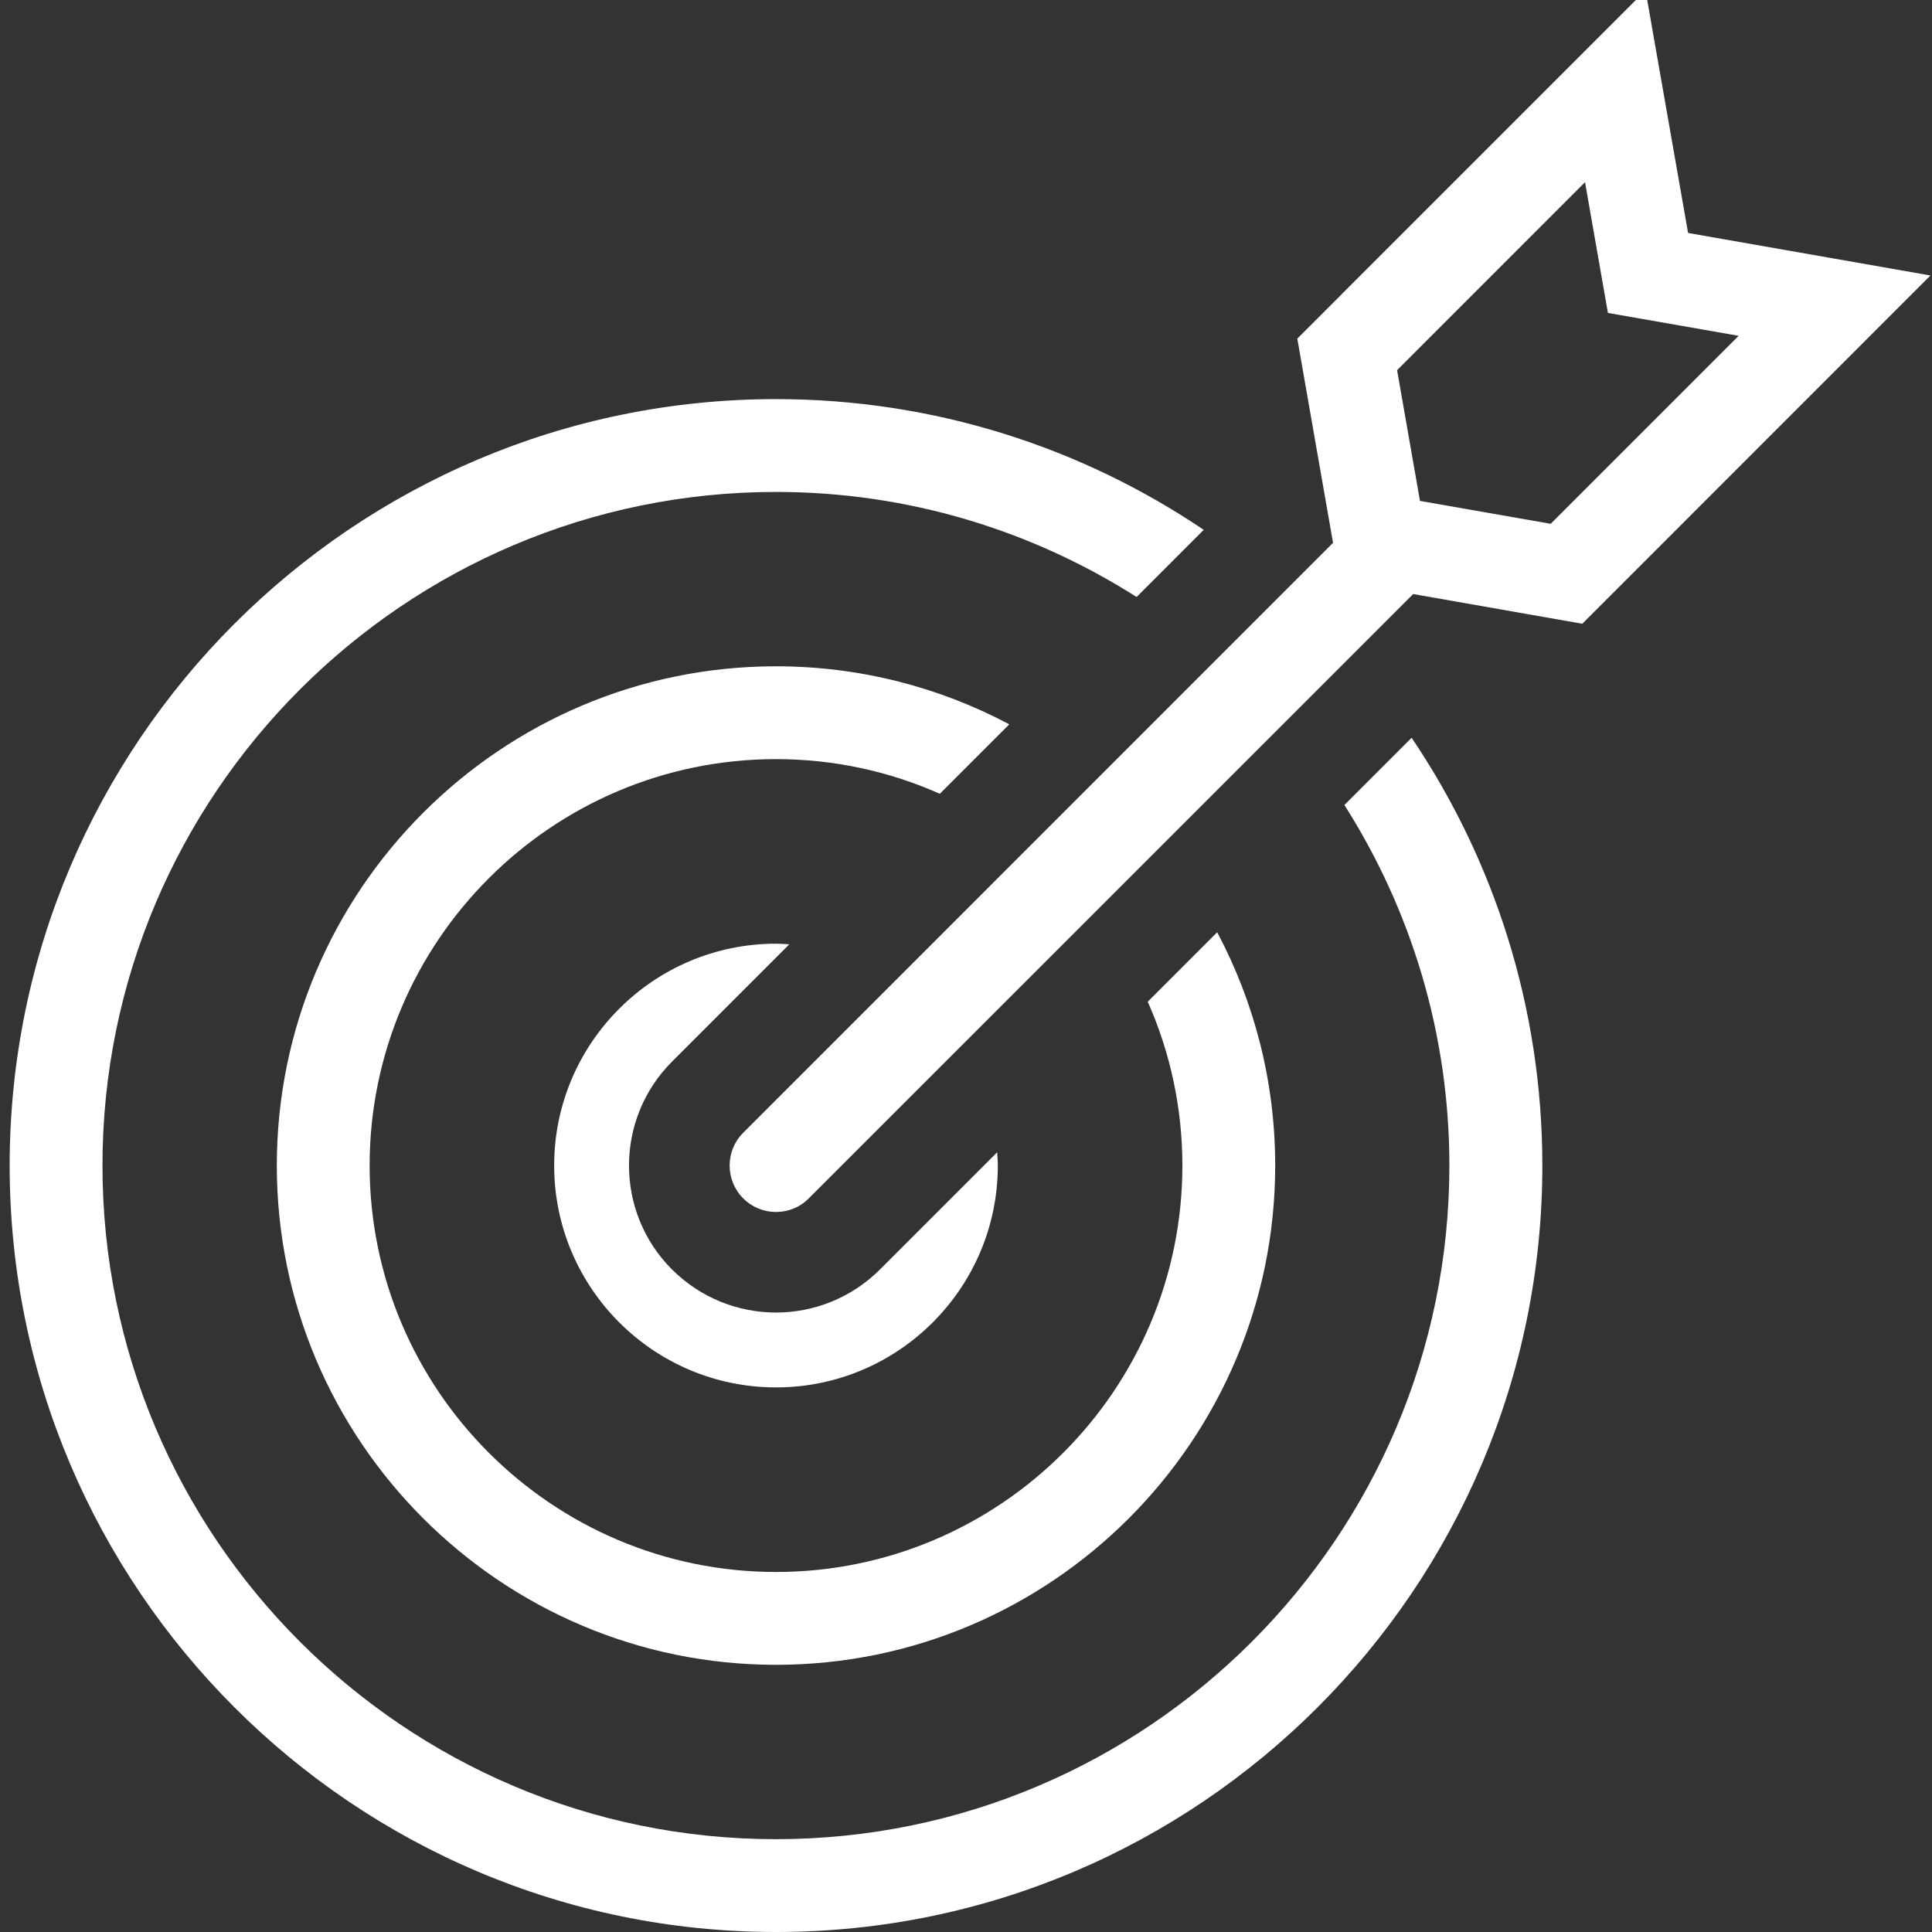
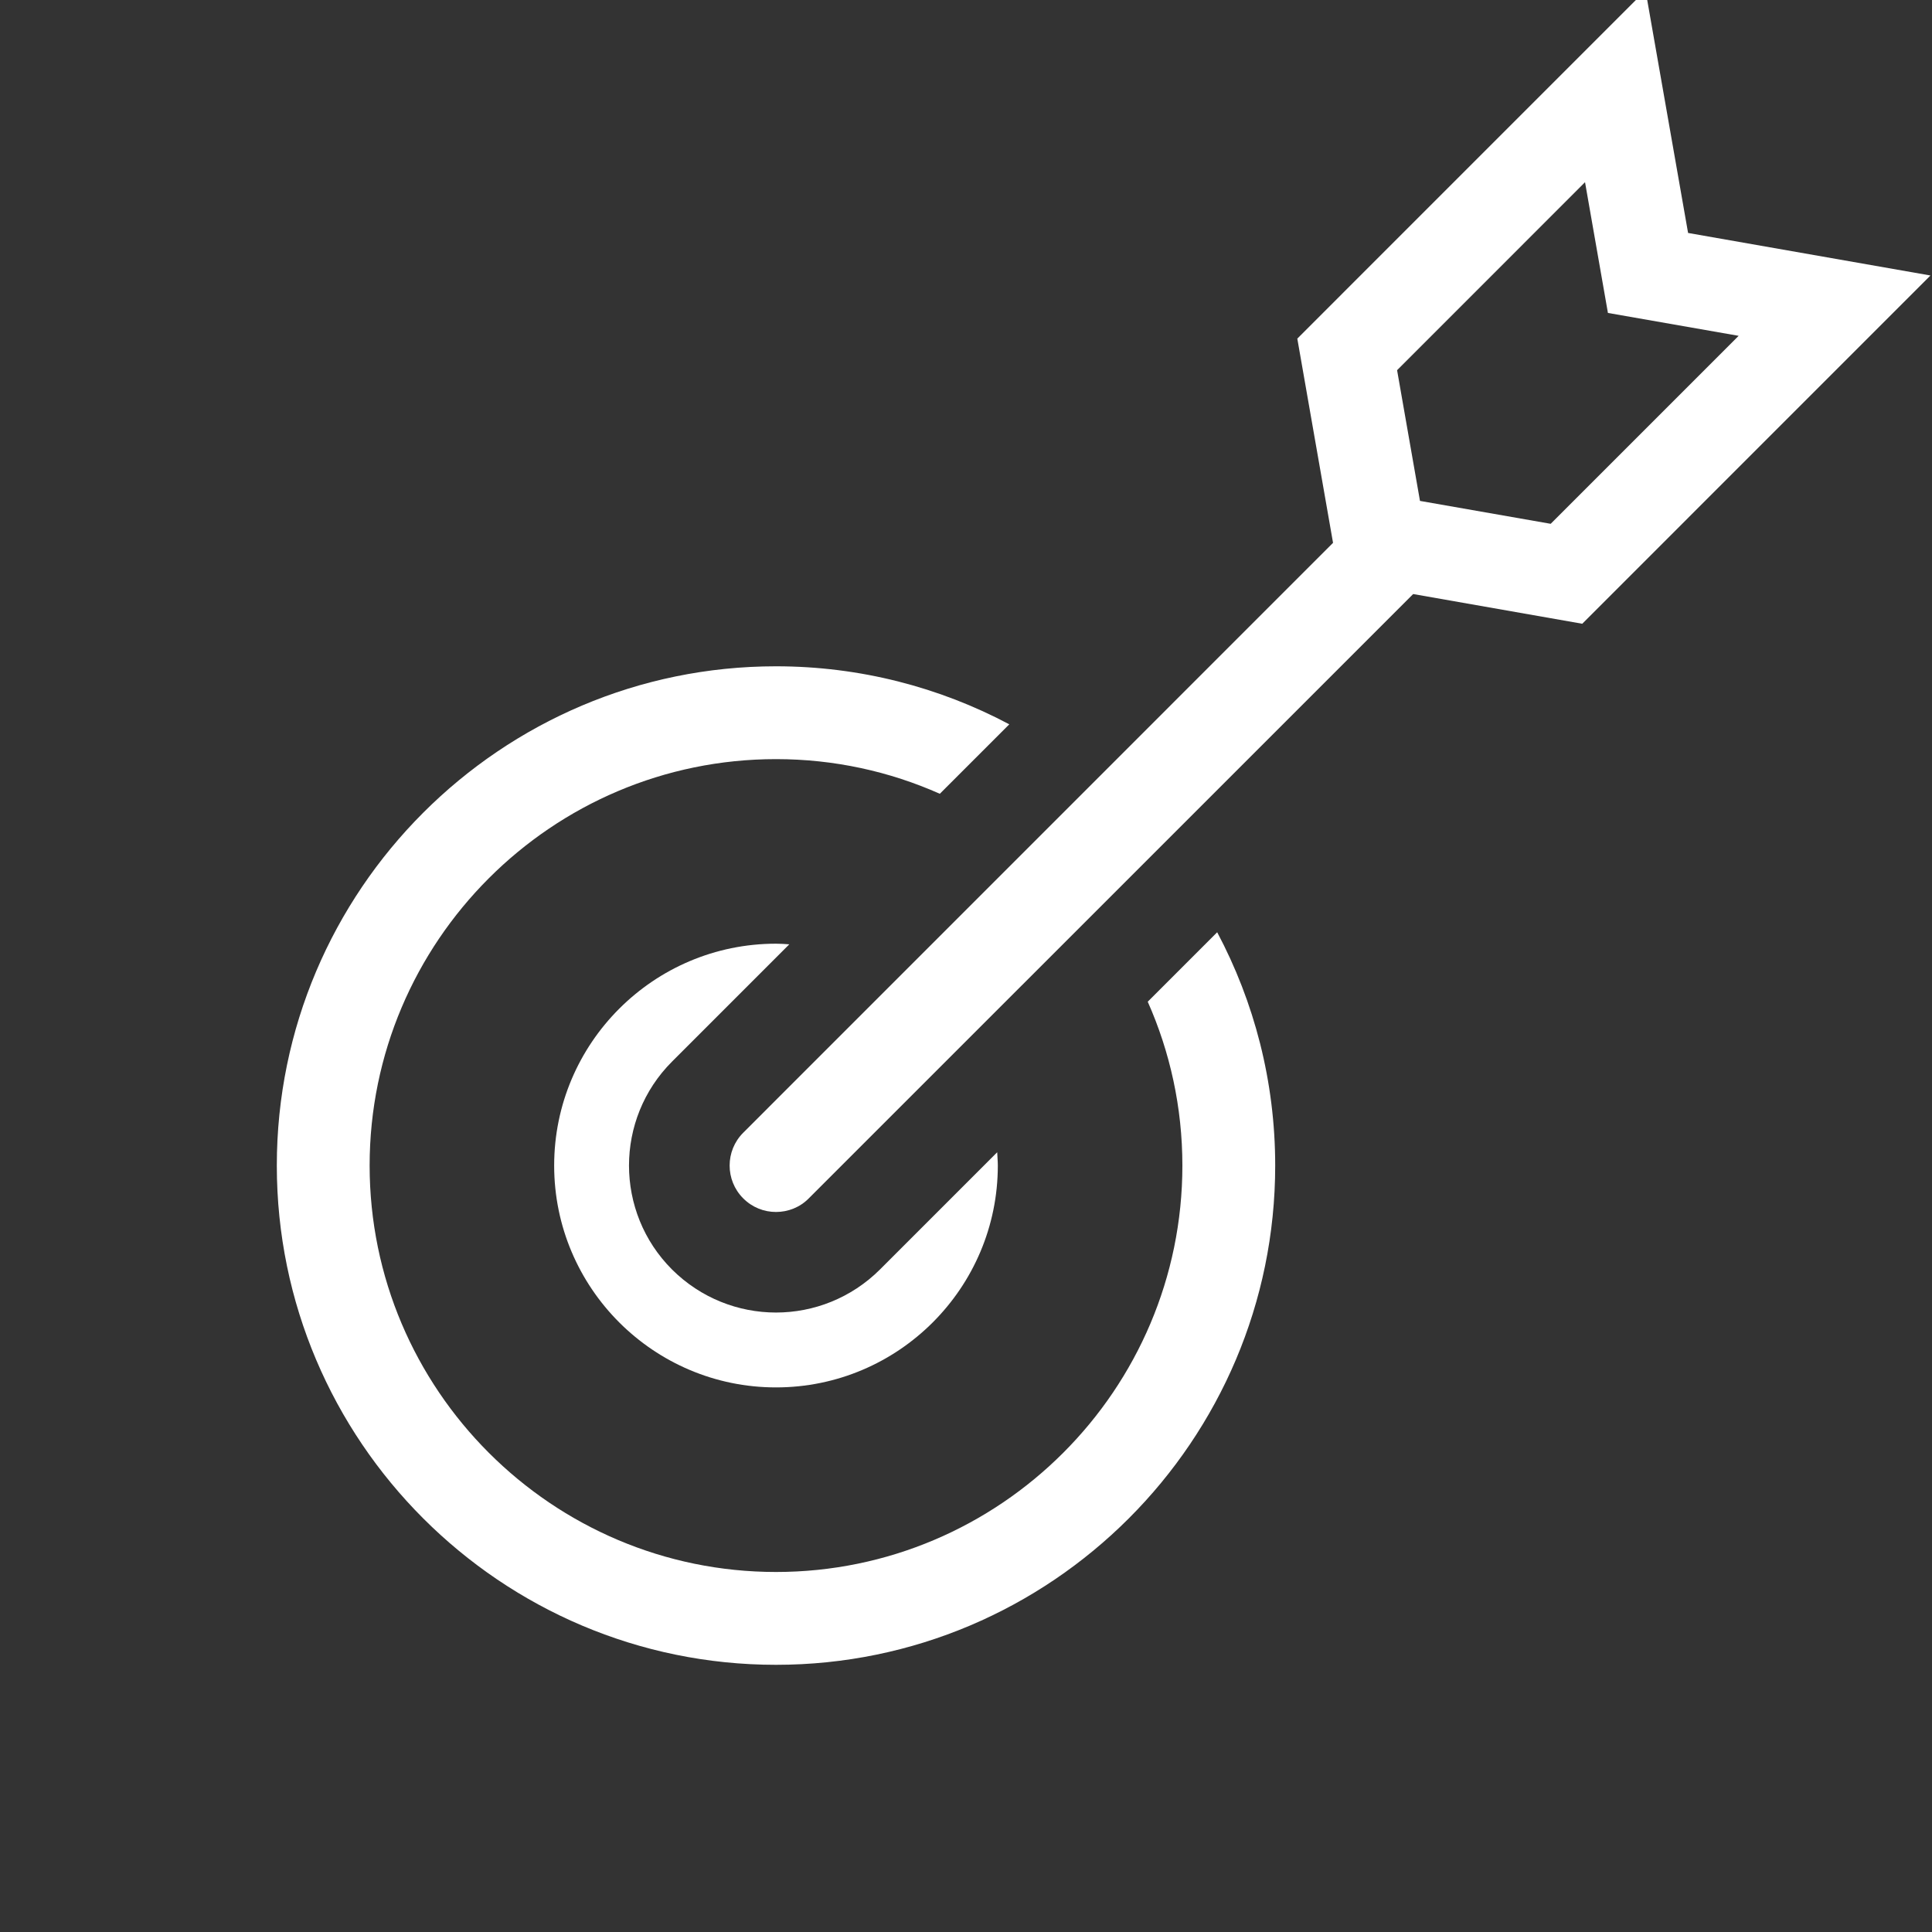
<svg xmlns="http://www.w3.org/2000/svg" width="200" height="200" viewBox="0 0 200 200" fill="none">
  <rect x="0" y="0" width="200" height="200" fill="#333333" stroke="none" />
  <g clip-path="url(#clip0_3983_3008)">
    <path d="M104.481 74.981C97.275 71.153 89.043 68.975 80.332 68.975C51.844 68.975 28.656 92.166 28.656 120.658C28.656 149.15 51.844 172.341 80.332 172.341C108.82 172.341 132.008 149.15 132.008 120.658C132.008 111.929 129.83 103.713 126.003 96.506L118.813 103.697C121.119 108.886 122.4 114.636 122.4 120.658C122.4 143.865 103.52 162.731 80.332 162.731C57.144 162.731 38.264 143.849 38.264 120.658C38.264 97.467 57.128 78.584 80.332 78.584C86.369 78.584 92.102 79.865 97.29 82.172L104.481 74.981Z" fill="white" />
-     <path d="M139.165 83.325C146.035 94.12 150.039 106.932 150.039 120.658C150.039 159.112 118.764 190.391 80.315 190.391C41.867 190.391 10.608 159.112 10.608 120.658C10.608 82.204 41.883 50.925 80.331 50.925C94.055 50.925 106.85 54.929 117.659 61.8L124.609 54.849C111.958 46.312 96.713 41.316 80.331 41.316C36.582 41.316 1 76.903 1 120.658C1 164.413 36.582 200 80.331 200C124.08 200 159.663 164.413 159.663 120.658C159.663 104.274 154.666 89.026 146.131 76.374L139.181 83.325H139.165Z" fill="white" />
    <path d="M81.708 97.755C81.243 97.723 80.795 97.691 80.331 97.691C67.664 97.691 57.367 107.989 57.367 120.658C57.367 133.326 67.664 143.624 80.331 143.624C92.997 143.624 103.294 133.326 103.294 120.658C103.294 120.193 103.246 119.745 103.23 119.28L91.092 131.42C88.113 134.383 84.222 135.873 80.331 135.873C76.439 135.873 72.548 134.383 69.57 131.42C63.629 125.479 63.629 115.837 69.57 109.895L81.708 97.755Z" fill="white" />
    <path d="M174.747 24.099L170.344 -0.998L134.297 35.053L137.996 56.194L76.936 117.262C75.063 119.136 75.063 122.179 76.936 124.053C77.881 124.998 79.098 125.463 80.331 125.463C81.564 125.463 82.797 124.998 83.726 124.053L146.291 61.495L163.794 64.57L199.841 28.519L174.747 24.115V24.099ZM160.527 54.224L146.996 51.854L144.626 38.321L164.082 18.861L166.452 32.395L179.984 34.765L160.527 54.224Z" fill="white" />
  </g>
  <defs>
    <clipPath id="clip0_3983_3008">
      <rect width="200" height="200" fill="white" />
    </clipPath>
  </defs>
</svg>